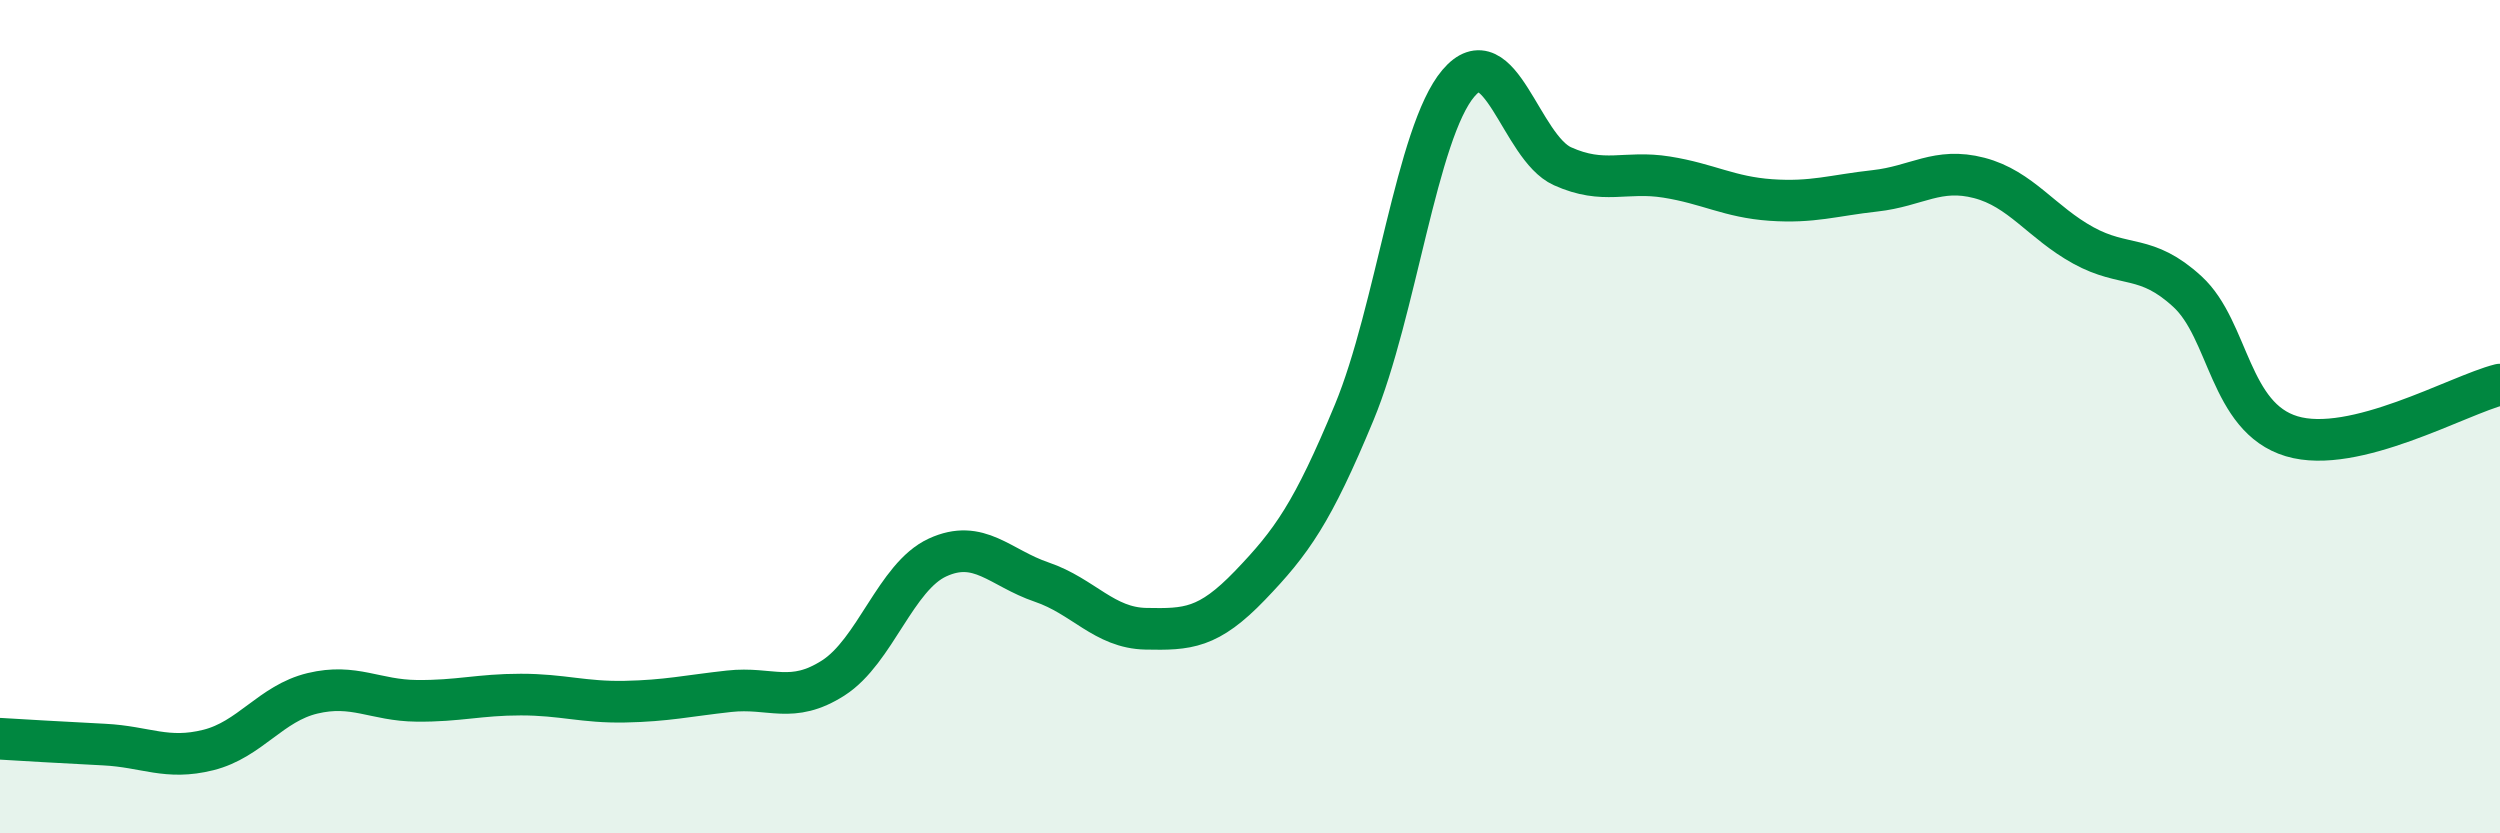
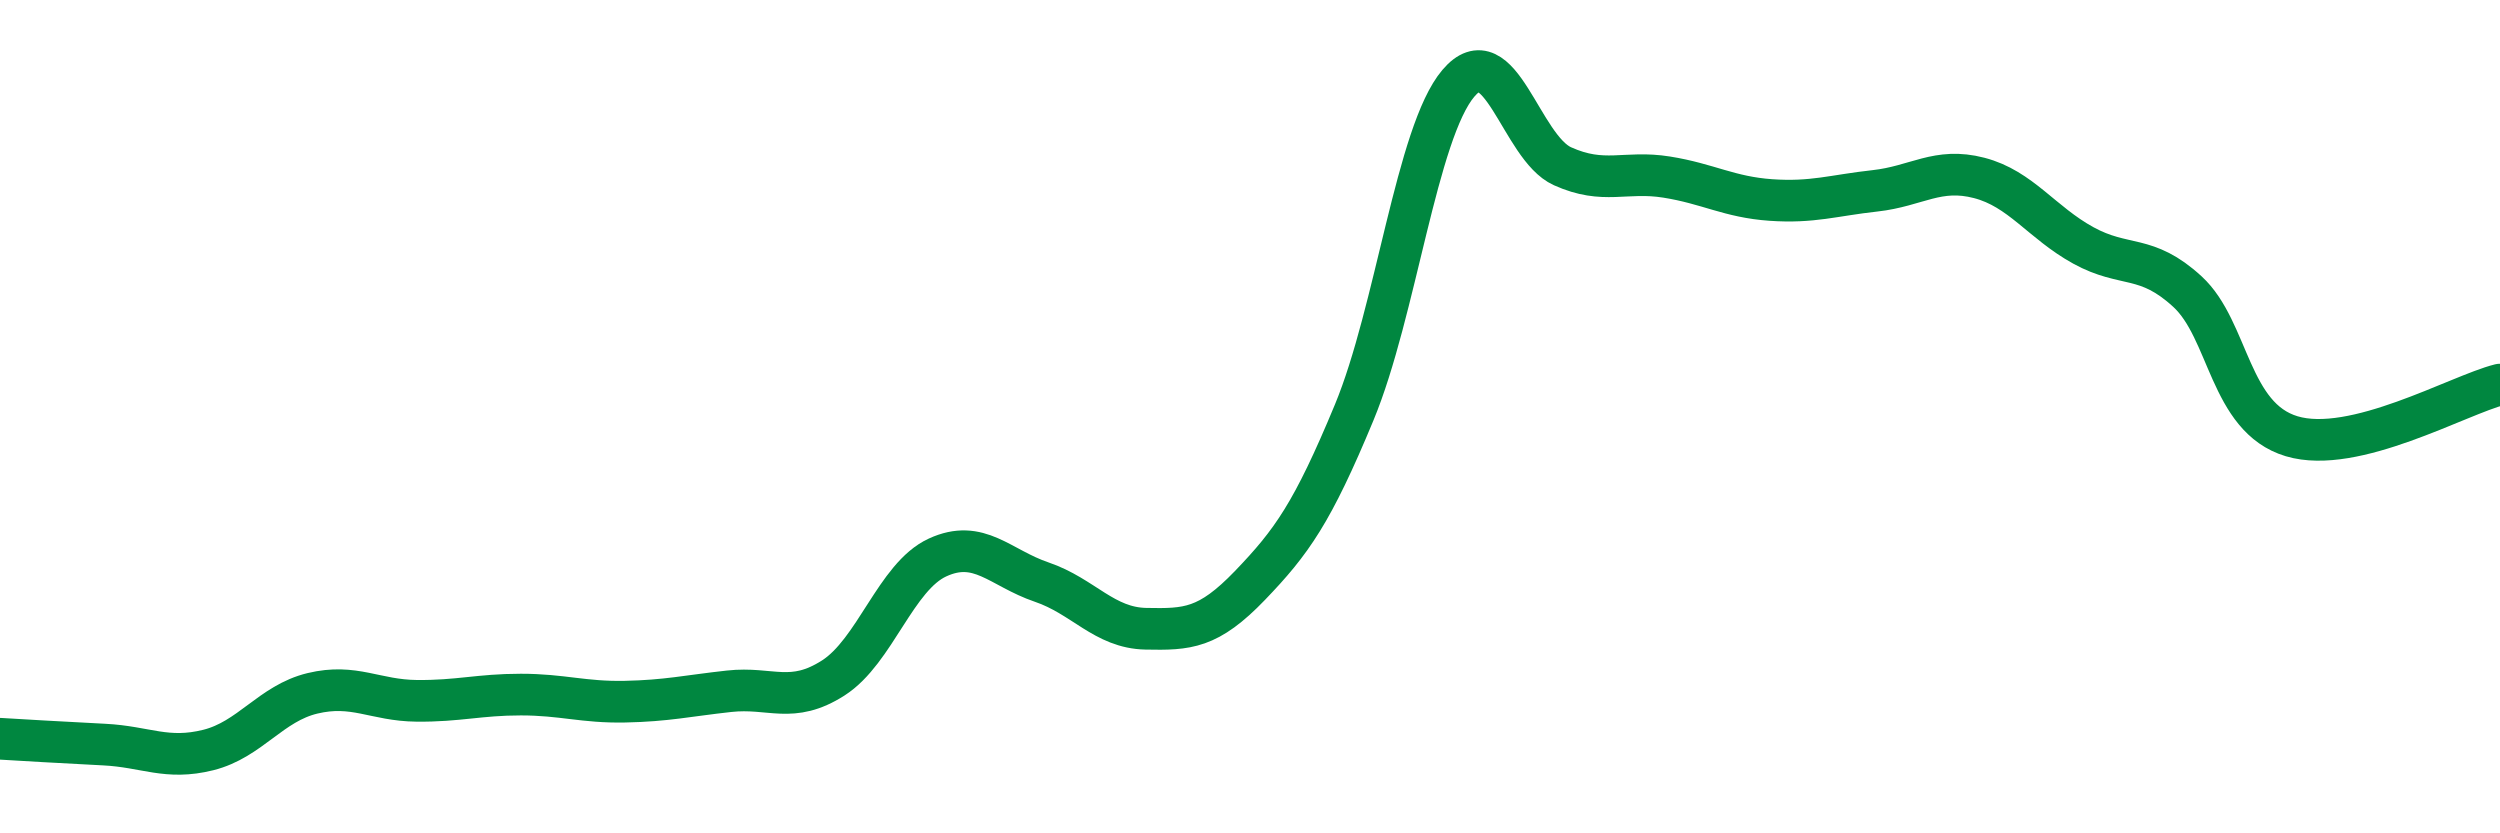
<svg xmlns="http://www.w3.org/2000/svg" width="60" height="20" viewBox="0 0 60 20">
-   <path d="M 0,17.73 C 0.5,17.76 1.5,17.82 2.5,17.87 C 3.5,17.92 4,18.25 5,18 C 6,17.75 6.5,16.88 7.5,16.64 C 8.5,16.4 9,16.81 10,16.82 C 11,16.83 11.5,16.67 12.5,16.67 C 13.5,16.67 14,16.86 15,16.84 C 16,16.82 16.5,16.7 17.5,16.59 C 18.5,16.48 19,16.91 20,16.27 C 21,15.63 21.5,13.84 22.5,13.38 C 23.5,12.92 24,13.63 25,13.97 C 26,14.31 26.5,15.07 27.5,15.09 C 28.5,15.11 29,15.09 30,14.05 C 31,13.01 31.5,12.31 32.5,9.9 C 33.5,7.49 34,3.18 35,2 C 36,0.82 36.5,3.54 37.5,3.99 C 38.5,4.44 39,4.09 40,4.25 C 41,4.41 41.5,4.73 42.5,4.8 C 43.5,4.87 44,4.69 45,4.58 C 46,4.47 46.5,4.01 47.5,4.27 C 48.5,4.53 49,5.34 50,5.89 C 51,6.44 51.5,6.08 52.5,7 C 53.5,7.92 53.5,10.02 55,10.47 C 56.5,10.92 59,9.48 60,9.23L60 20L0 20Z" fill="#008740" opacity="0.1" stroke-linecap="round" stroke-linejoin="round" />
  <path d="M 0,17.73 C 0.5,17.76 1.5,17.82 2.5,17.87 C 3.5,17.92 4,18.25 5,18 C 6,17.75 6.5,16.88 7.5,16.64 C 8.5,16.4 9,16.81 10,16.82 C 11,16.83 11.5,16.67 12.5,16.67 C 13.5,16.67 14,16.86 15,16.84 C 16,16.82 16.5,16.7 17.5,16.59 C 18.5,16.48 19,16.91 20,16.27 C 21,15.63 21.5,13.84 22.5,13.38 C 23.5,12.92 24,13.63 25,13.97 C 26,14.31 26.5,15.07 27.5,15.09 C 28.5,15.11 29,15.09 30,14.05 C 31,13.01 31.5,12.31 32.5,9.9 C 33.5,7.49 34,3.18 35,2 C 36,0.82 36.5,3.54 37.5,3.99 C 38.5,4.44 39,4.09 40,4.25 C 41,4.41 41.5,4.73 42.5,4.8 C 43.5,4.87 44,4.69 45,4.58 C 46,4.47 46.5,4.01 47.5,4.27 C 48.5,4.53 49,5.34 50,5.89 C 51,6.44 51.5,6.08 52.5,7 C 53.5,7.92 53.5,10.02 55,10.47 C 56.5,10.92 59,9.48 60,9.23" stroke="#008740" stroke-width="1" fill="none" stroke-linecap="round" stroke-linejoin="round" />
</svg>